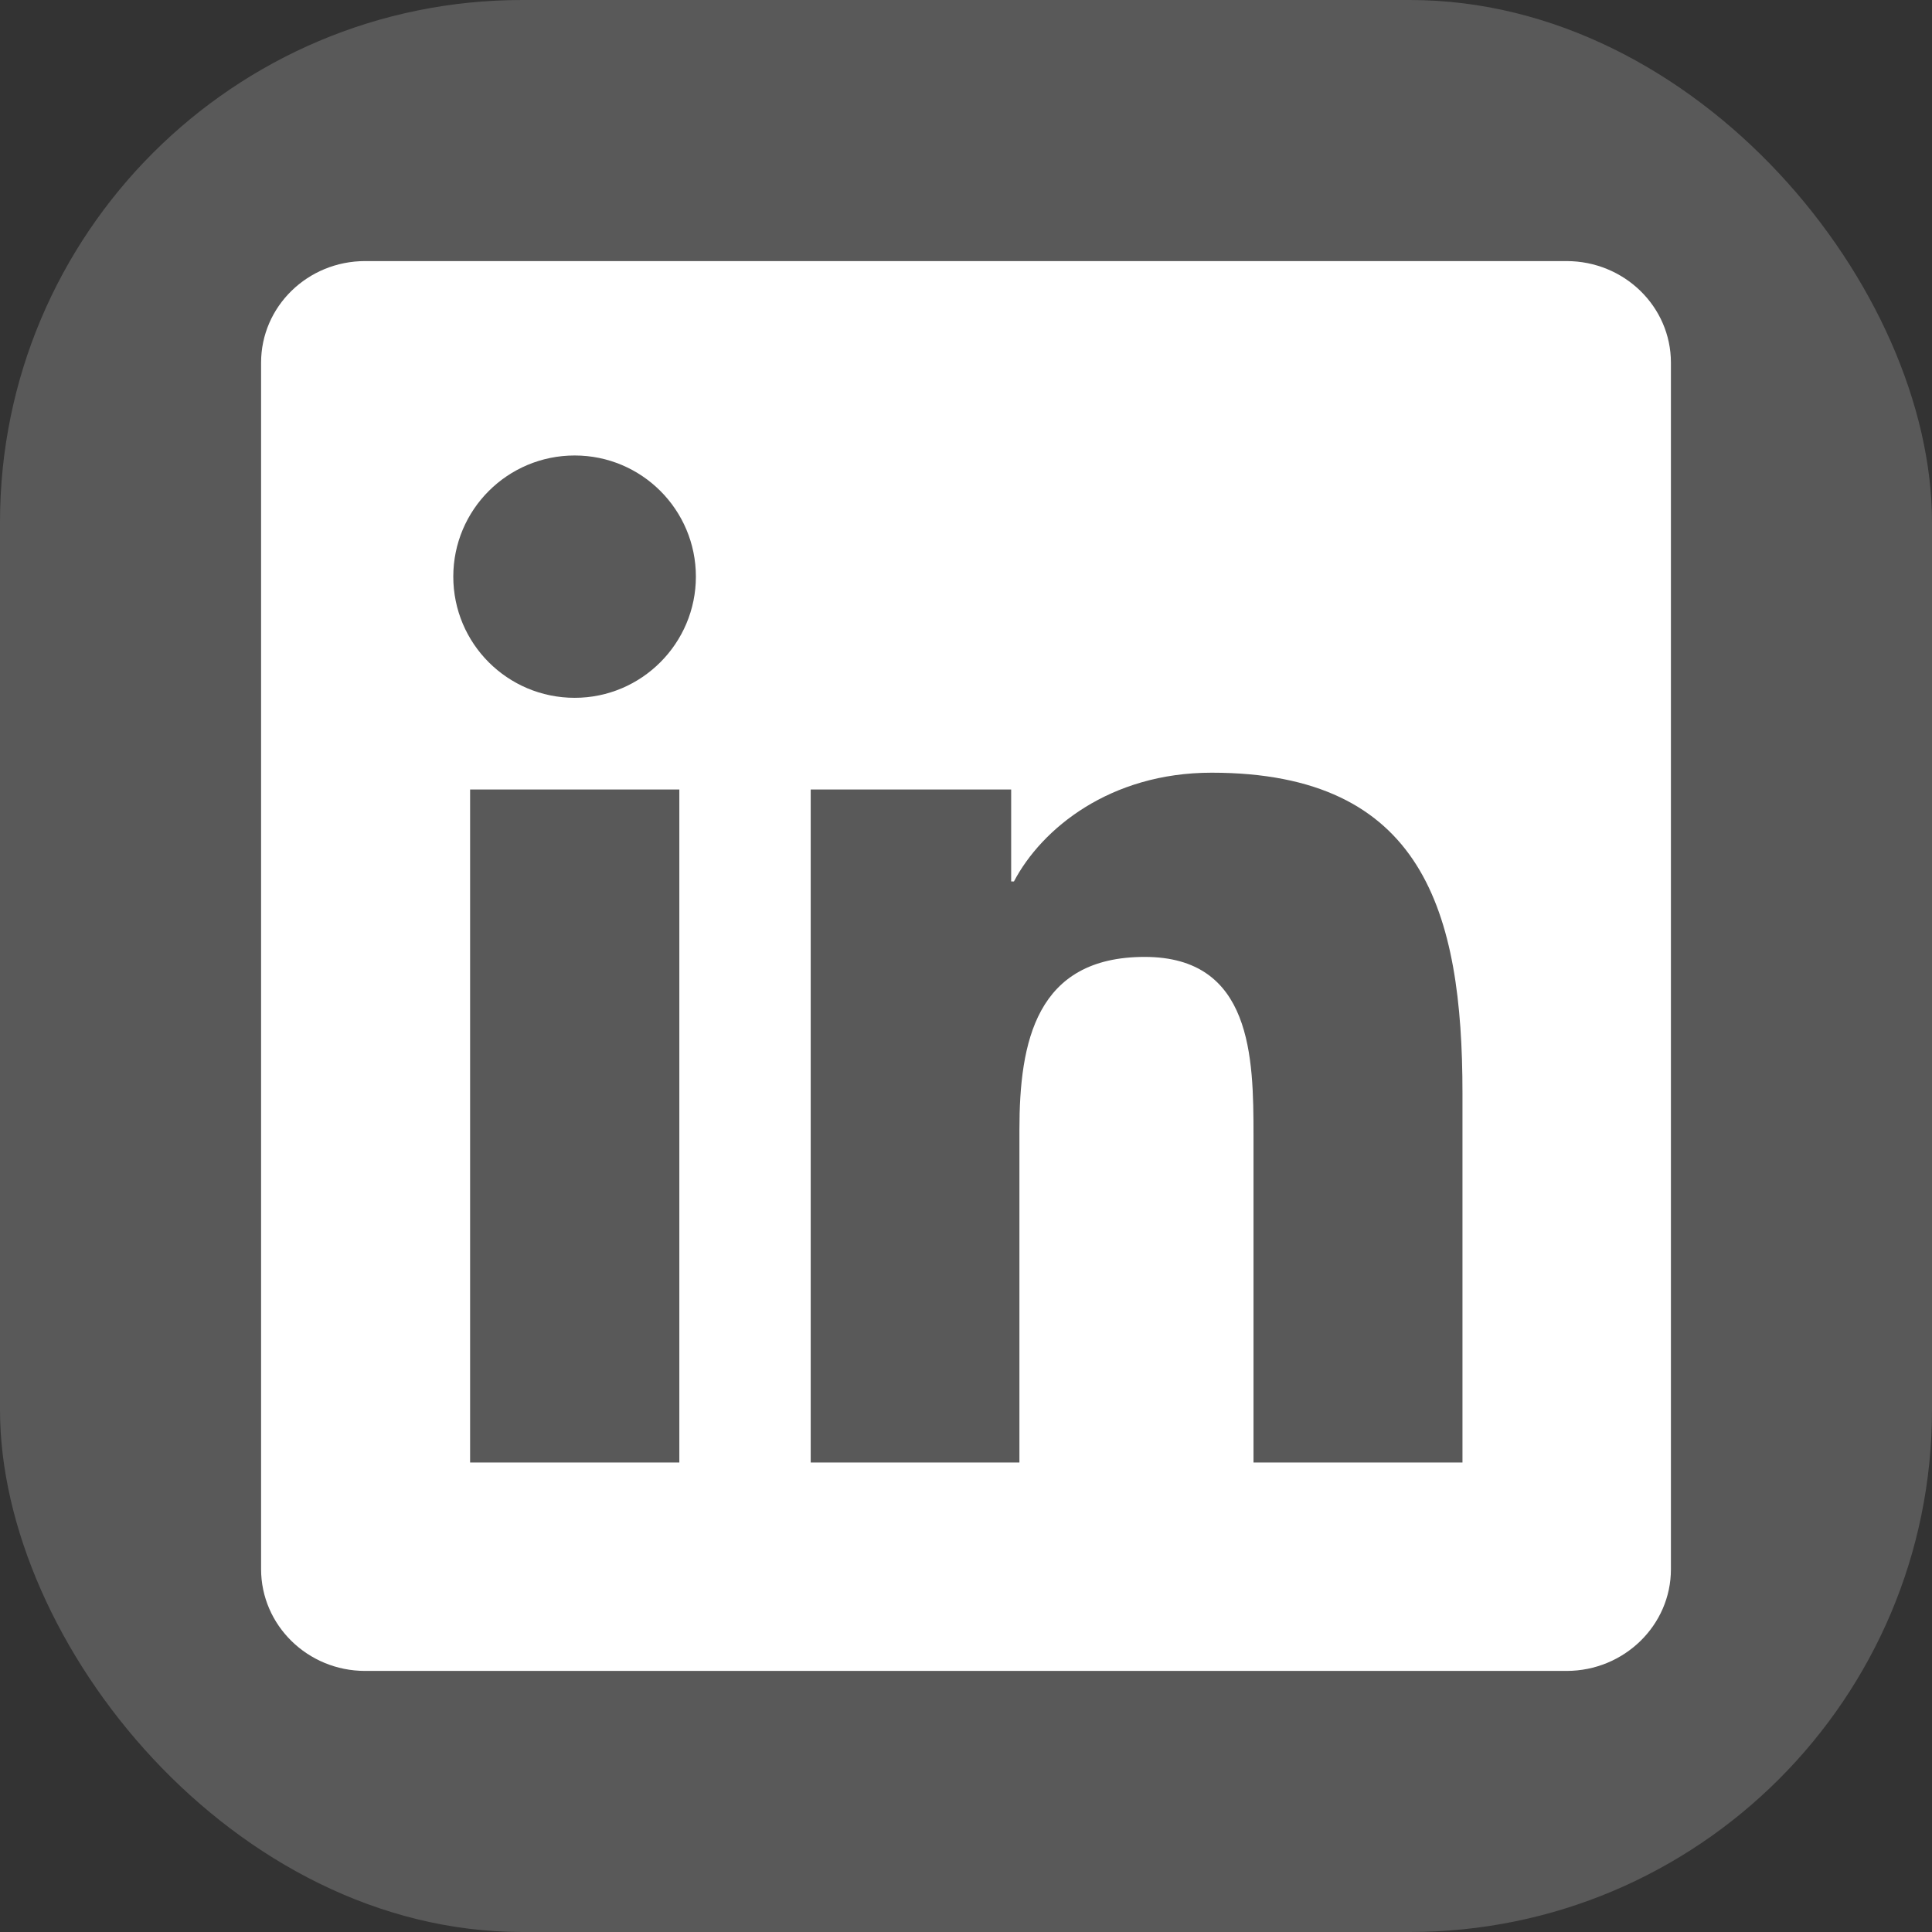
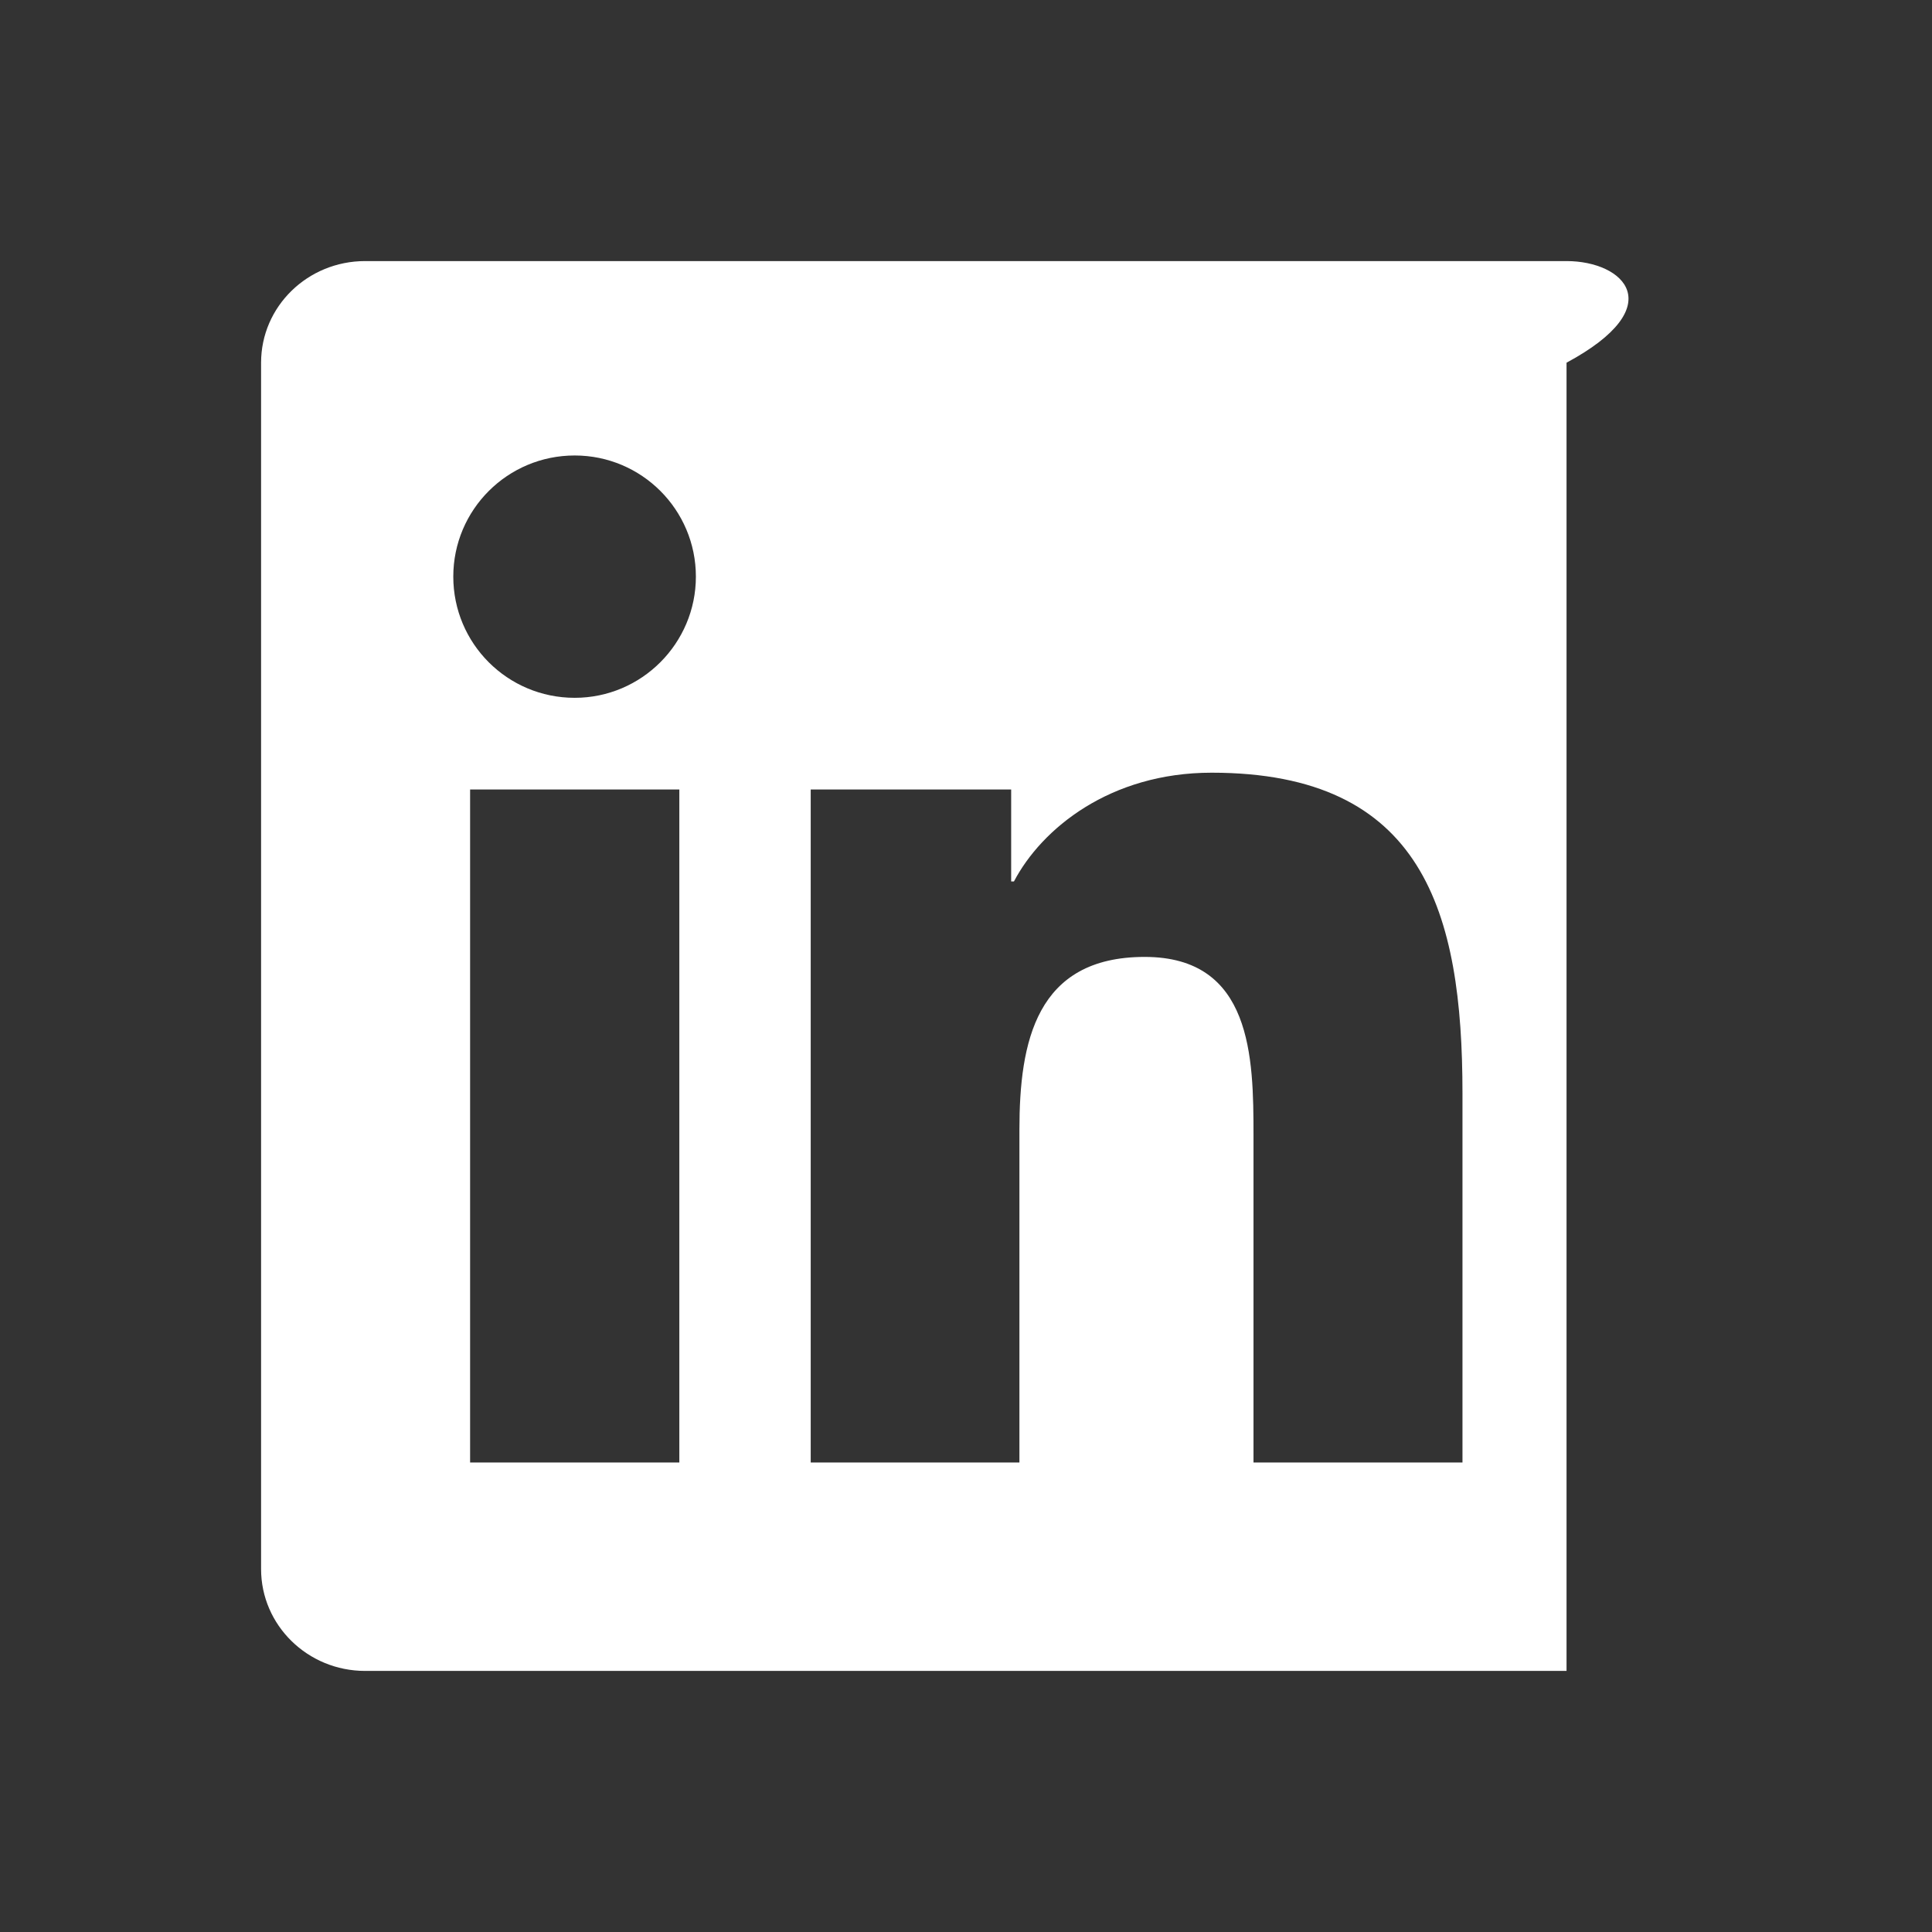
<svg xmlns="http://www.w3.org/2000/svg" width="37" height="37" viewBox="0 0 37 37" fill="none">
  <rect x="0" y="0" width="37" height="37" fill="#333333" stroke="none" />
-   <rect width="37" height="37" rx="10" fill="#595959" />
-   <path d="M30.001 5H6.993C5.891 5 5 5.87 5 6.946V30.049C5 31.125 5.891 32 6.993 32H30.001C31.104 32 32 31.125 32 30.054V6.946C32 5.87 31.104 5 30.001 5ZM13.01 28.008H9.003V15.12H13.01V28.008ZM11.006 13.364C9.72 13.364 8.681 12.325 8.681 11.043C8.681 9.762 9.72 8.723 11.006 8.723C12.288 8.723 13.327 9.762 13.327 11.043C13.327 12.319 12.288 13.364 11.006 13.364ZM28.008 28.008H24.006V21.743C24.006 20.251 23.979 18.326 21.922 18.326C19.84 18.326 19.523 19.956 19.523 21.638V28.008H15.526V15.12H19.365V16.881H19.418C19.95 15.869 21.258 14.798 23.204 14.798C27.259 14.798 28.008 17.466 28.008 20.936V28.008Z" fill="white" />
+   <path d="M30.001 5H6.993C5.891 5 5 5.87 5 6.946V30.049C5 31.125 5.891 32 6.993 32H30.001V6.946C32 5.87 31.104 5 30.001 5ZM13.01 28.008H9.003V15.12H13.01V28.008ZM11.006 13.364C9.72 13.364 8.681 12.325 8.681 11.043C8.681 9.762 9.72 8.723 11.006 8.723C12.288 8.723 13.327 9.762 13.327 11.043C13.327 12.319 12.288 13.364 11.006 13.364ZM28.008 28.008H24.006V21.743C24.006 20.251 23.979 18.326 21.922 18.326C19.84 18.326 19.523 19.956 19.523 21.638V28.008H15.526V15.12H19.365V16.881H19.418C19.95 15.869 21.258 14.798 23.204 14.798C27.259 14.798 28.008 17.466 28.008 20.936V28.008Z" fill="white" />
</svg>